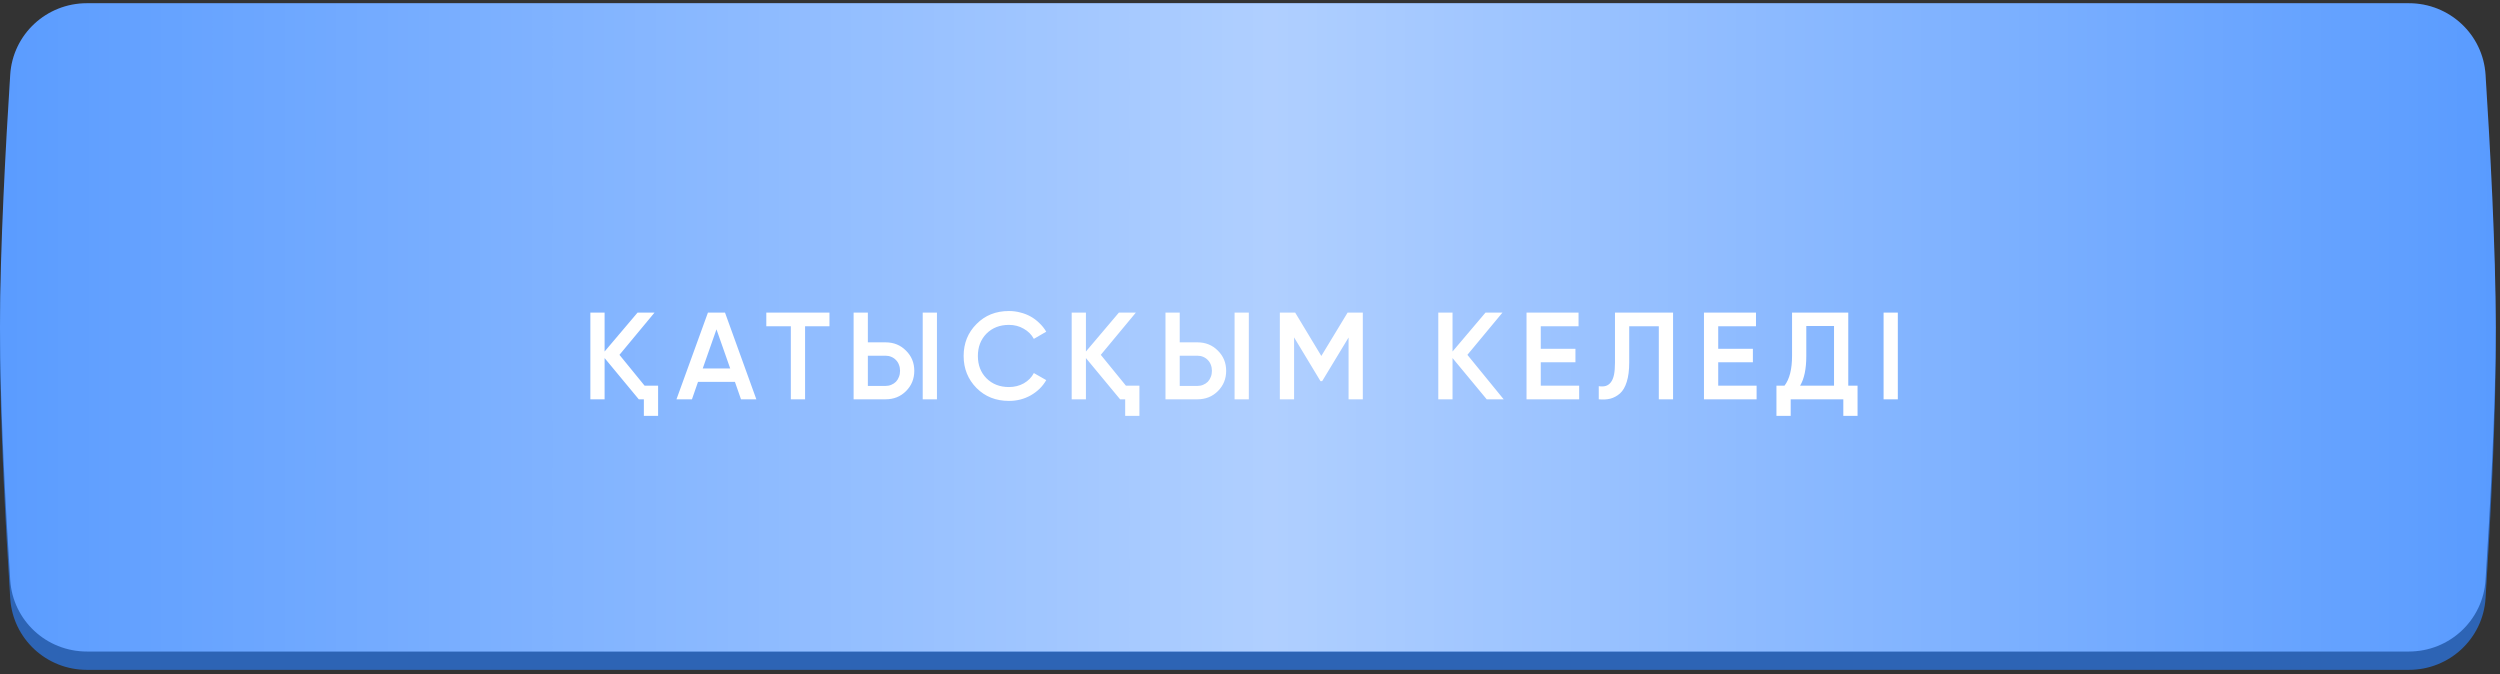
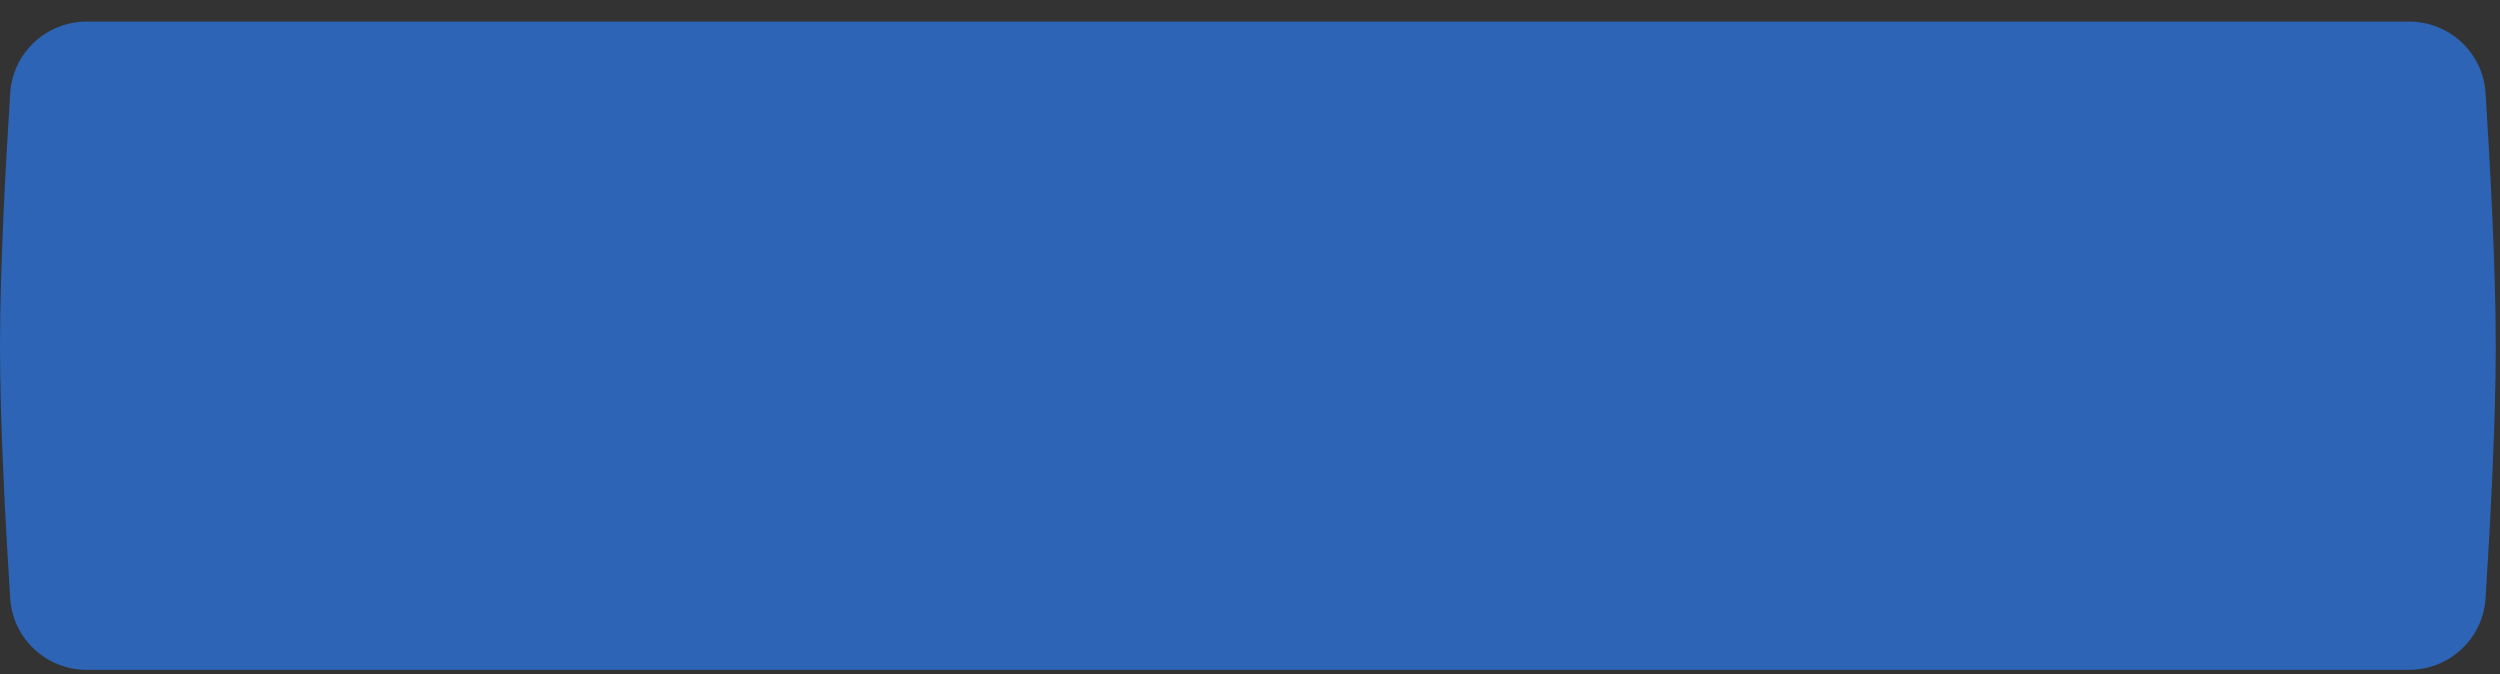
<svg xmlns="http://www.w3.org/2000/svg" width="545" height="147" viewBox="0 0 545 147" fill="none">
  <rect x="0" y="0" width="545" height="147" fill="#333333" stroke="none" />
  <path d="M2.229 20.278C2.794 11.48 10.116 4.703 18.932 4.703H525.144C533.961 4.703 541.284 11.481 541.849 20.28C542.814 35.33 544.078 58.293 544.078 75.365C544.078 92.437 542.814 115.4 541.849 130.45C541.284 139.248 533.961 146.027 525.144 146.027H18.932C10.116 146.027 2.794 139.25 2.229 130.452C1.263 115.414 0 92.468 0 75.365C0 58.262 1.263 35.316 2.229 20.278Z" fill="#2D64B5" />
-   <path d="M2.229 16.278C2.794 7.48 10.116 0.703 18.932 0.703H525.144C533.961 0.703 541.284 7.481 541.849 16.28C542.814 31.33 544.078 54.293 544.078 71.365C544.078 88.437 542.814 111.4 541.849 126.45C541.284 135.248 533.961 142.027 525.144 142.027H18.932C10.116 142.027 2.794 135.25 2.229 126.452C1.263 111.414 0 88.468 0 71.365C0 54.262 1.263 31.316 2.229 16.278Z" fill="#4F95FF" />
-   <path d="M2.229 16.278C2.794 7.48 10.116 0.703 18.932 0.703H525.144C533.961 0.703 541.284 7.481 541.849 16.28C542.814 31.33 544.078 54.293 544.078 71.365C544.078 88.437 542.814 111.4 541.849 126.45C541.284 135.248 533.961 142.027 525.144 142.027H18.932C10.116 142.027 2.794 135.25 2.229 126.452C1.263 111.414 0 88.468 0 71.365C0 54.262 1.263 31.316 2.229 16.278Z" fill="url(#paint0_linear_174_323)" fill-opacity="0.55" />
-   <path d="M140.523 84.079H143.465V90.666H140.361V87.049H139.254L131.803 78.059V87.049H128.699V68.152H131.803V76.629L138.984 68.152H142.682L135.042 77.357L140.523 84.079ZM161.536 87.049L160.213 83.243H152.168L150.845 87.049H147.471L154.328 68.152H158.053L164.883 87.049H161.536ZM153.194 80.327H159.187L156.191 71.796L153.194 80.327ZM180.823 68.152V71.121H175.505V87.049H172.401V71.121H167.055V68.152H180.823ZM186.088 87.049V68.152H189.193V74.631H193.053C194.835 74.631 196.32 75.234 197.507 76.44C198.713 77.627 199.316 79.094 199.316 80.84C199.316 82.586 198.713 84.061 197.507 85.267C196.32 86.455 194.835 87.049 193.053 87.049H186.088ZM201.152 87.049V68.152H204.256V87.049H201.152ZM189.193 84.133H193.053C193.503 84.133 193.917 84.052 194.295 83.89C194.691 83.728 195.033 83.503 195.321 83.216C195.609 82.909 195.825 82.559 195.969 82.163C196.131 81.767 196.212 81.326 196.212 80.84C196.212 80.354 196.131 79.913 195.969 79.517C195.825 79.121 195.609 78.779 195.321 78.491C195.033 78.185 194.691 77.951 194.295 77.789C193.917 77.627 193.503 77.546 193.053 77.546H189.193V84.133ZM219.954 87.4C217.11 87.4 214.752 86.464 212.881 84.592C211.009 82.684 210.073 80.354 210.073 77.6C210.073 74.829 211.009 72.507 212.881 70.635C214.734 68.746 217.092 67.801 219.954 67.801C220.817 67.801 221.645 67.909 222.437 68.125C223.247 68.323 224.003 68.62 224.705 69.016C225.407 69.412 226.037 69.889 226.594 70.447C227.17 70.987 227.665 71.607 228.079 72.309L225.38 73.875C224.876 72.939 224.138 72.201 223.166 71.661C222.212 71.103 221.141 70.825 219.954 70.825C217.956 70.825 216.318 71.463 215.04 72.741C213.799 74.019 213.178 75.639 213.178 77.6C213.178 79.58 213.799 81.2 215.04 82.46C216.318 83.737 217.956 84.376 219.954 84.376C221.141 84.376 222.221 84.106 223.193 83.566C224.165 83.008 224.894 82.262 225.38 81.326L228.079 82.865C227.305 84.232 226.181 85.339 224.705 86.185C223.265 86.995 221.681 87.4 219.954 87.4ZM245.452 84.079H248.394V90.666H245.29V87.049H244.183L236.732 78.059V87.049H233.628V68.152H236.732V76.629L243.913 68.152H247.612L239.972 77.357L245.452 84.079ZM254.076 87.049V68.152H257.18V74.631H261.041C262.822 74.631 264.307 75.234 265.495 76.44C266.701 77.627 267.304 79.094 267.304 80.84C267.304 82.586 266.701 84.061 265.495 85.267C264.307 86.455 262.822 87.049 261.041 87.049H254.076ZM269.139 87.049V68.152H272.244V87.049H269.139ZM257.18 84.133H261.041C261.491 84.133 261.905 84.052 262.283 83.89C262.679 83.728 263.02 83.503 263.308 83.216C263.596 82.909 263.812 82.559 263.956 82.163C264.118 81.767 264.199 81.326 264.199 80.84C264.199 80.354 264.118 79.913 263.956 79.517C263.812 79.121 263.596 78.779 263.308 78.491C263.02 78.185 262.679 77.951 262.283 77.789C261.905 77.627 261.491 77.546 261.041 77.546H257.18V84.133ZM297.093 68.152V87.049H293.988V73.578L288.238 83.081H287.86L282.11 73.551V87.049H279.006V68.152H282.353L288.049 77.6L293.772 68.152H297.093ZM327.802 87.049H324.104L316.653 78.059V87.049H313.548V68.152H316.653V76.629L323.834 68.152H327.532L319.892 77.357L327.802 87.049ZM335.888 84.079H344.257V87.049H332.784V68.152H344.122V71.121H335.888V76.035H343.447V78.977H335.888V84.079ZM348.53 84.187C349.123 84.277 349.636 84.259 350.068 84.133C350.518 83.989 350.887 83.719 351.175 83.323C351.481 82.927 351.706 82.388 351.85 81.704C351.994 81.002 352.066 80.129 352.066 79.085V68.152H364.727V87.049H361.622V71.121H355.17V79.031C355.17 80.705 354.99 82.109 354.631 83.243C354.289 84.358 353.794 85.204 353.146 85.78C352.498 86.338 351.796 86.716 351.04 86.914C350.302 87.094 349.465 87.139 348.53 87.049V84.187ZM374.57 84.079H382.939V87.049H371.465V68.152H382.804V71.121H374.57V76.035H382.129V78.977H374.57V84.079ZM402.923 84.079H404.947V90.666H401.843V87.049H390.37V90.666H387.265V84.079H389.02C390.118 82.658 390.667 80.489 390.667 77.573V68.152H402.923V84.079ZM399.818 84.079V71.067H393.771V77.627C393.771 80.435 393.321 82.586 392.421 84.079H399.818ZM410.622 68.152H413.726V87.049H410.622V68.152Z" fill="white" />
  <defs>
    <linearGradient id="paint0_linear_174_323" x1="574.971" y1="71.365" x2="-37.916" y2="71.365" gradientUnits="userSpaceOnUse">
      <stop stop-color="white" stop-opacity="0" />
      <stop offset="0.486" stop-color="white" />
      <stop offset="1" stop-color="white" stop-opacity="0" />
    </linearGradient>
  </defs>
</svg>